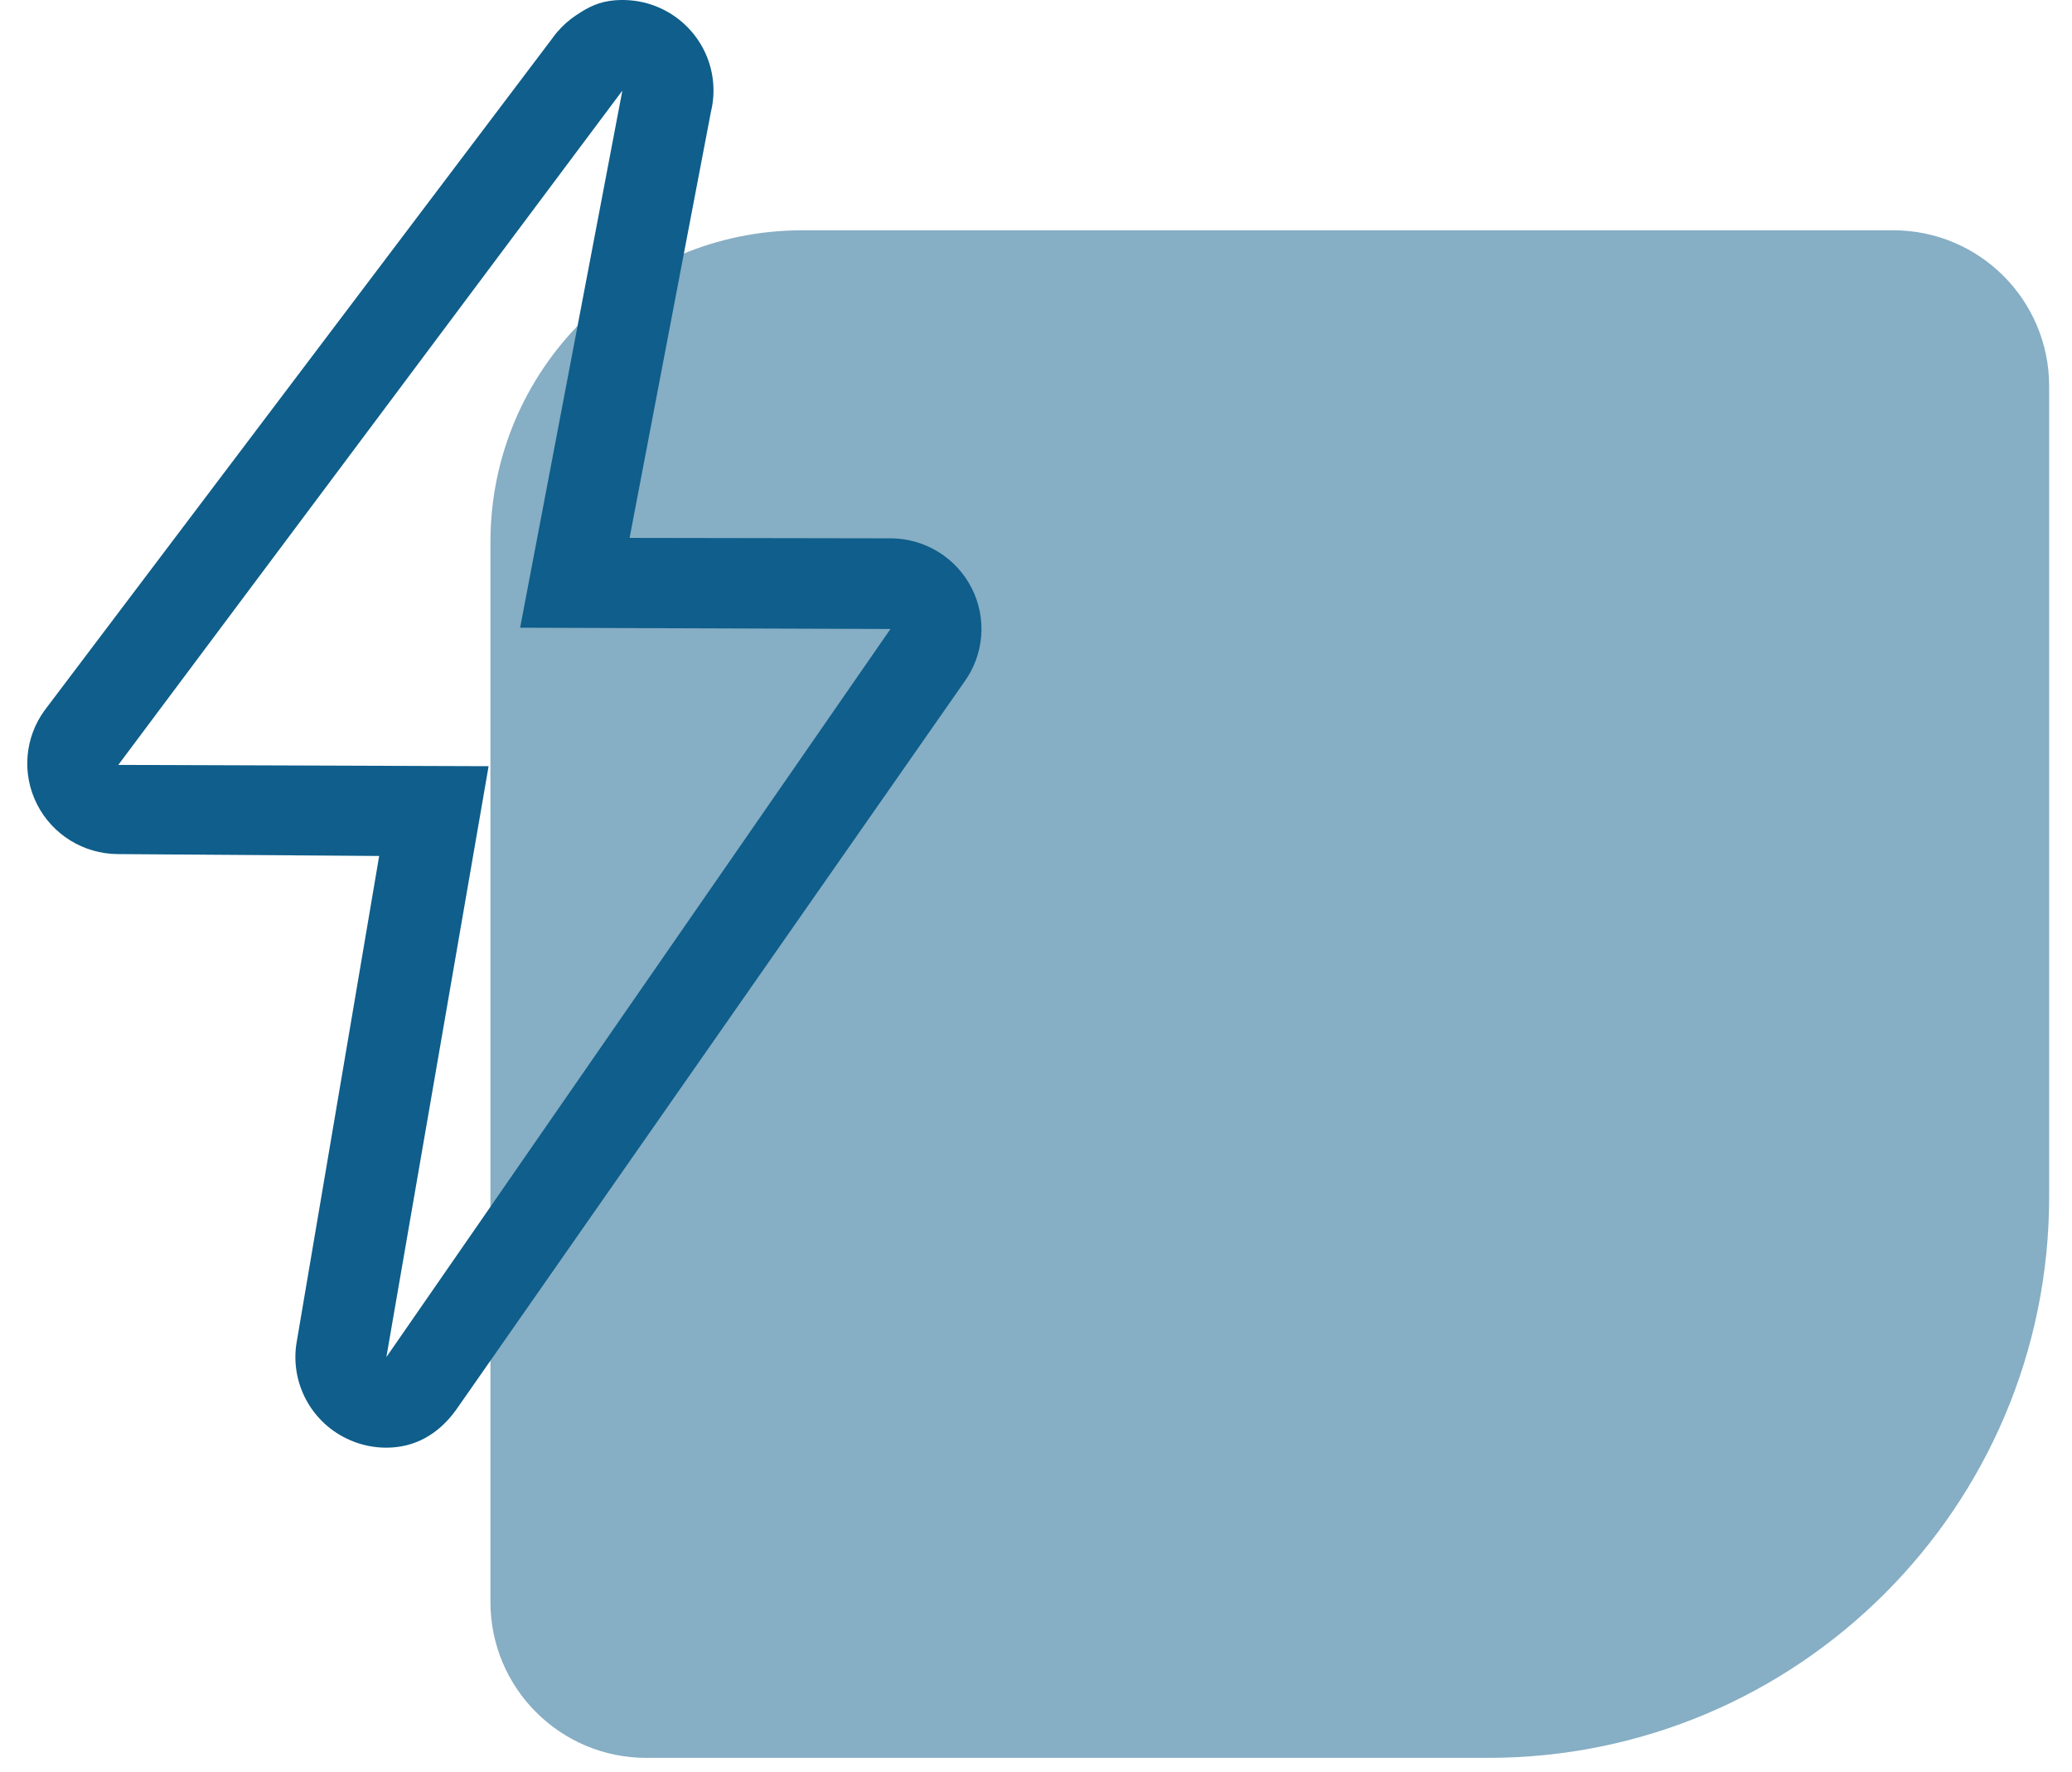
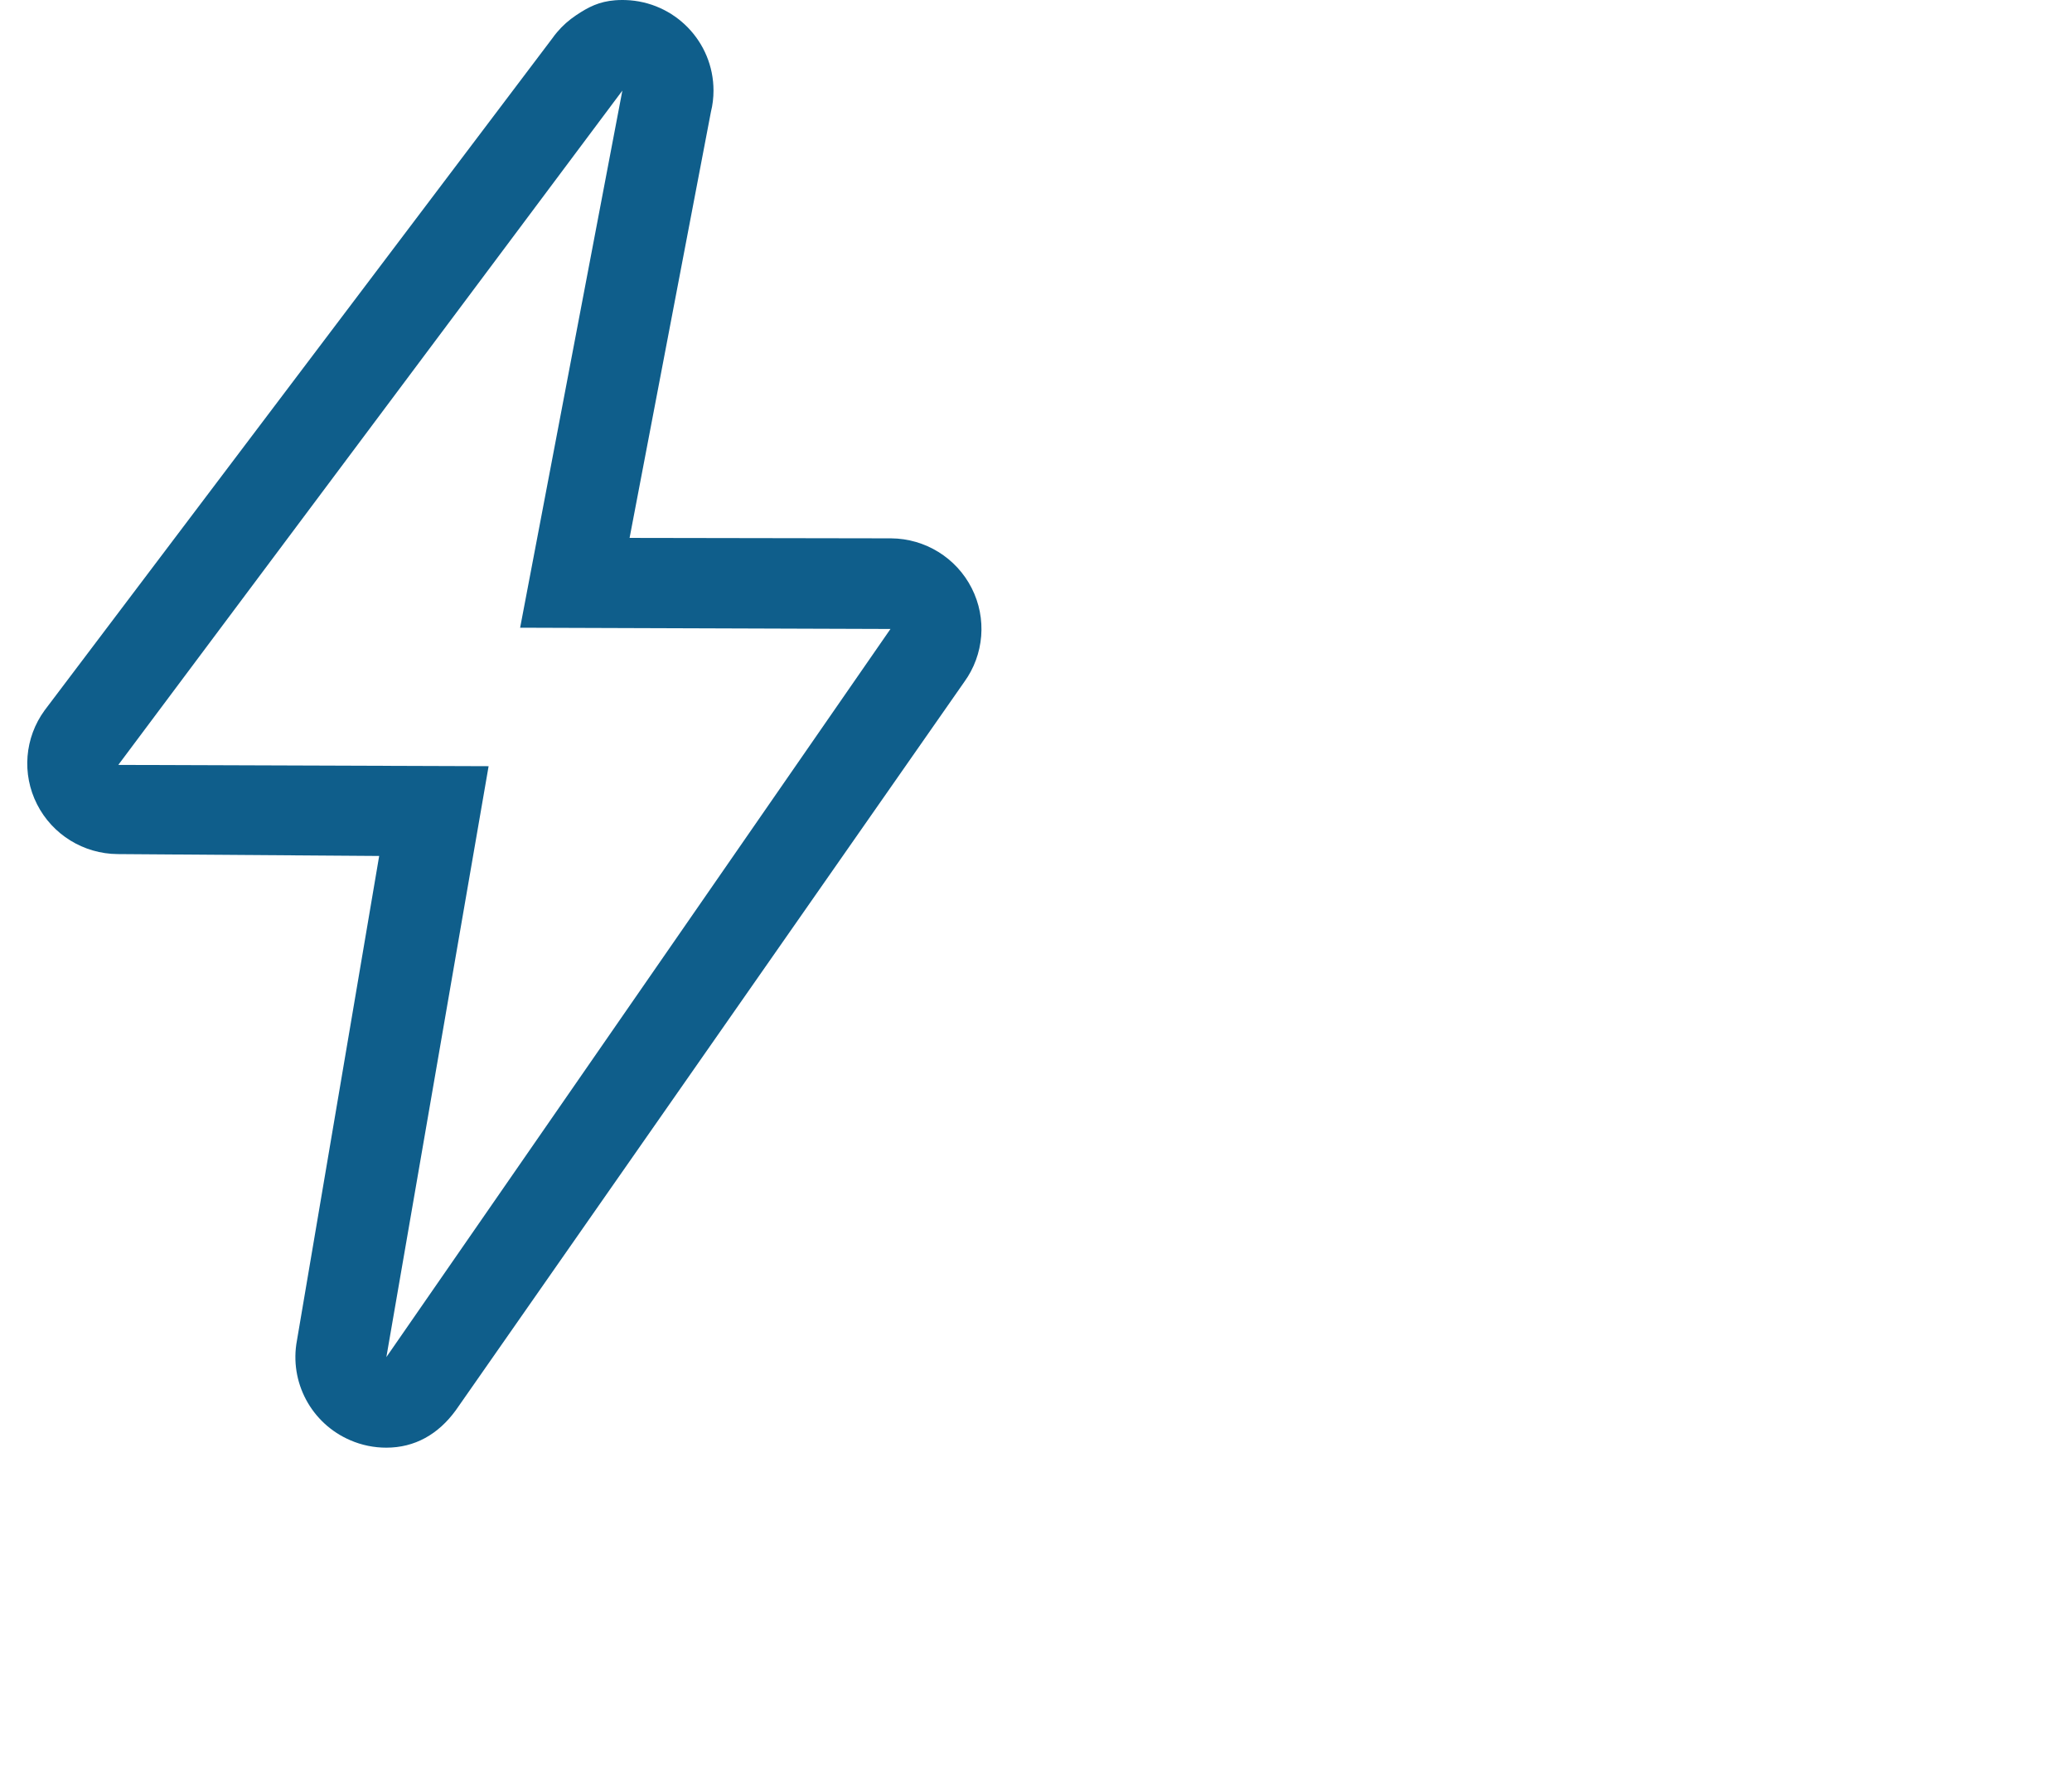
<svg xmlns="http://www.w3.org/2000/svg" width="76" height="65" viewBox="0 0 76 65" fill="none">
-   <path d="M75.162 43.895C75.162 55.262 65.947 64.477 54.58 64.477L23.707 64.477C20.549 64.477 17.989 61.917 17.989 58.76L17.989 19.882C17.989 13.567 23.109 8.447 29.424 8.447L69.445 8.447C72.603 8.447 75.162 11.007 75.162 14.165L75.162 43.895Z" fill="#0F5E8B" fill-opacity="0.5" />
  <path d="M22.828 3.323L19.078 23.024L32.662 23.07L14.172 49.777L17.922 28.103L4.339 28.056L22.828 3.323ZM22.83 0C22.74 0 22.651 0.003 22.563 0.01C21.976 0.057 21.587 0.253 21.126 0.563C20.866 0.736 20.632 0.945 20.431 1.183C20.37 1.255 20.313 1.329 20.259 1.406L1.638 26.052C0.902 27.059 0.794 28.39 1.359 29.501C1.923 30.613 3.064 31.318 4.315 31.327L13.908 31.396L10.892 49.166C10.605 50.693 11.419 52.215 12.852 52.828C13.269 53.008 13.718 53.1 14.171 53.099C15.215 53.099 16.074 52.611 16.718 51.728L35.363 25.021C36.098 24.013 36.205 22.681 35.641 21.572C35.077 20.46 33.936 19.755 32.686 19.746L23.093 19.73L26.076 4.105C26.14 3.849 26.171 3.587 26.171 3.323C26.171 1.525 24.739 0.06 22.948 0.002C22.908 1.93449e-10 22.869 0 22.83 0L22.83 0Z" fill="#0F5E8B" />
</svg>